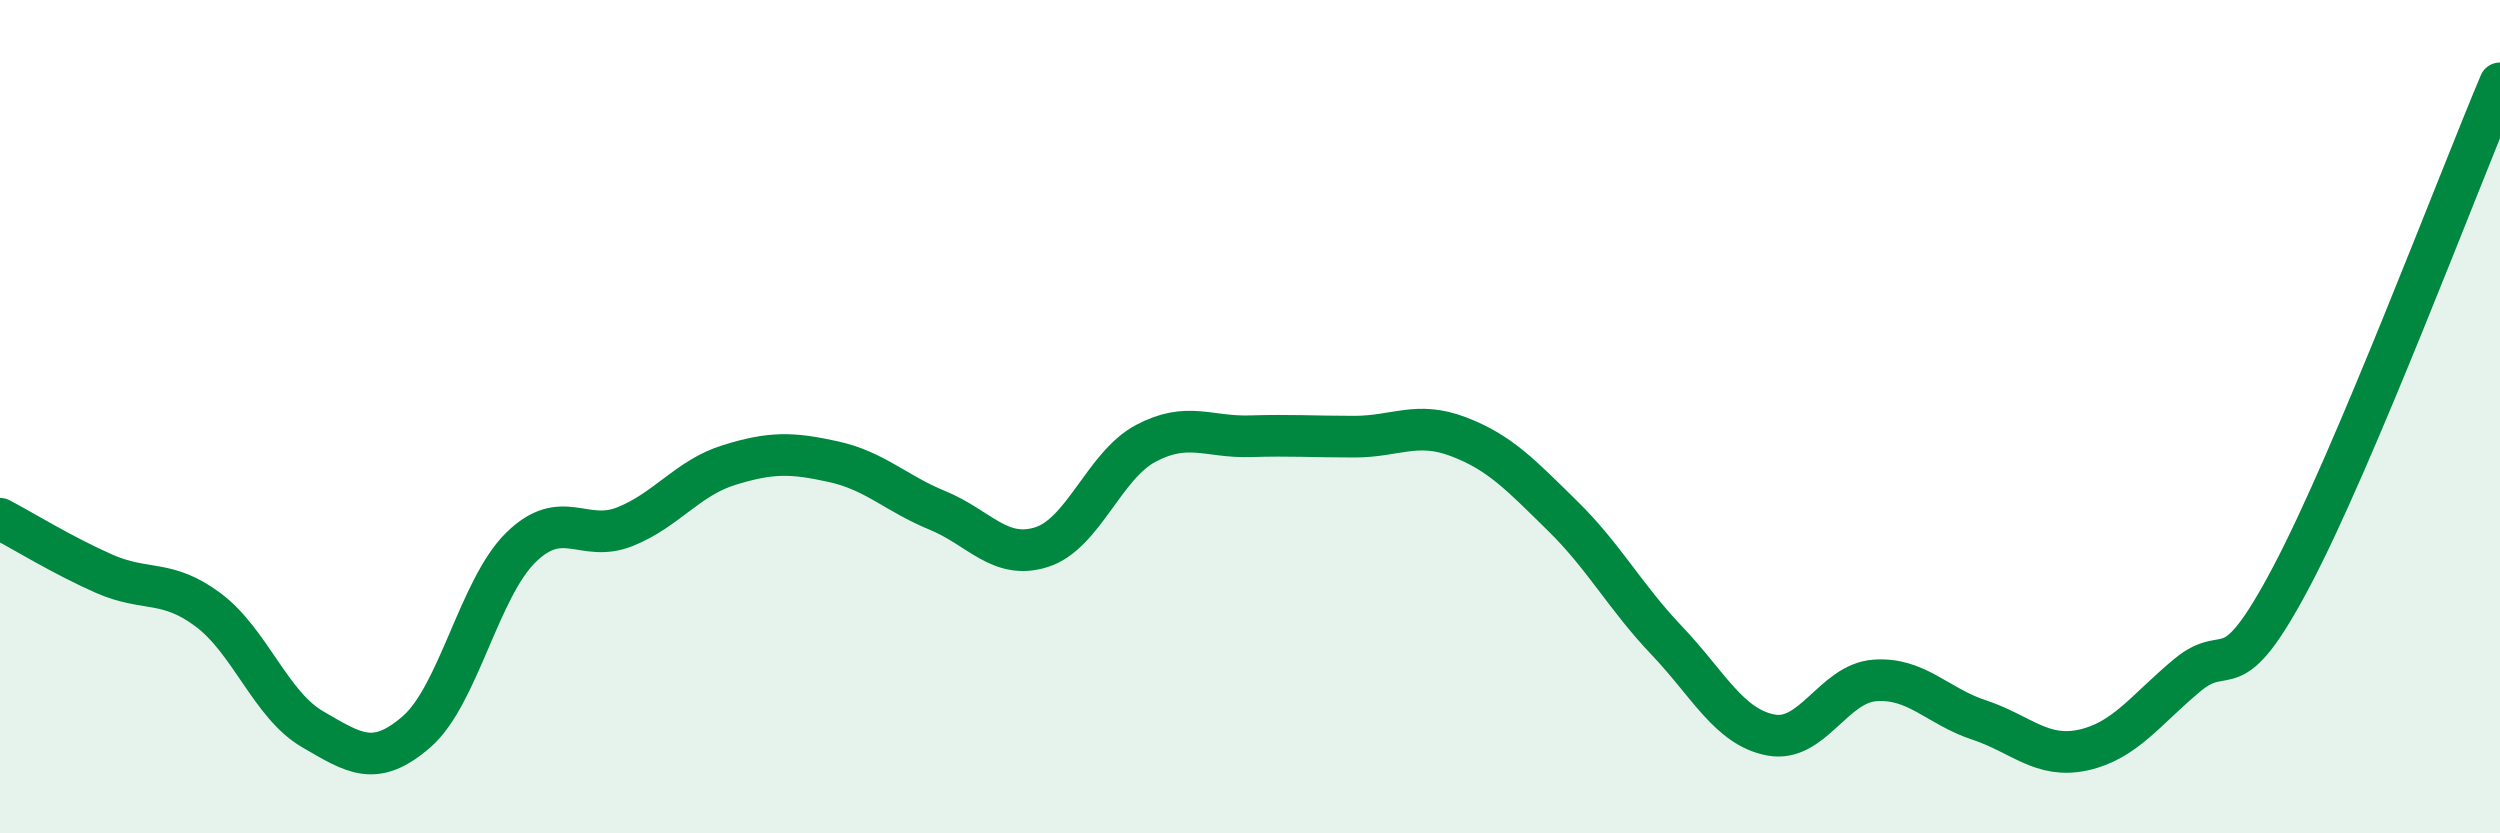
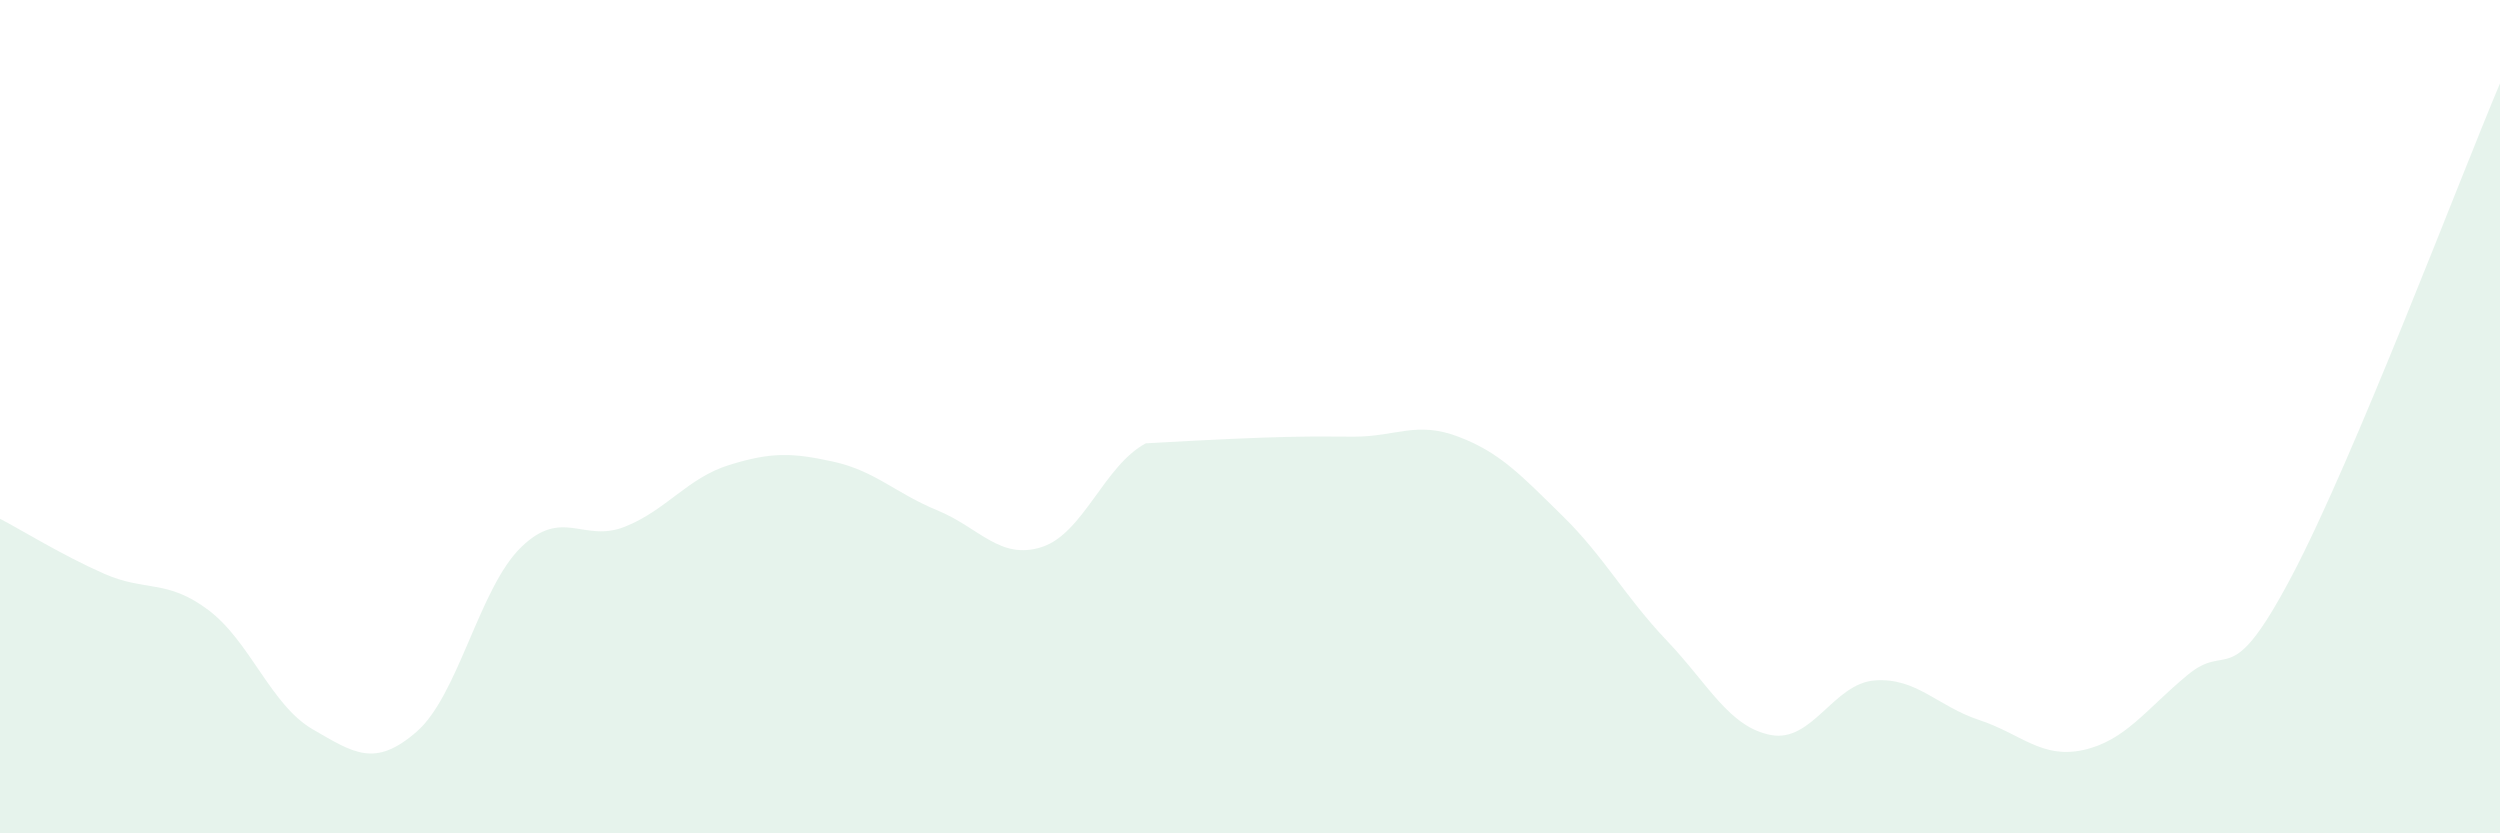
<svg xmlns="http://www.w3.org/2000/svg" width="60" height="20" viewBox="0 0 60 20">
-   <path d="M 0,12.45 C 0.5,12.71 1.5,13.33 2.5,13.77 C 3.5,14.21 4,13.89 5,14.64 C 6,15.39 6.5,16.92 7.5,17.5 C 8.5,18.08 9,18.43 10,17.56 C 11,16.69 11.5,14.12 12.5,13.14 C 13.5,12.16 14,13.04 15,12.64 C 16,12.24 16.5,11.47 17.5,11.16 C 18.5,10.85 19,10.86 20,11.08 C 21,11.3 21.5,11.84 22.5,12.25 C 23.5,12.66 24,13.45 25,13.13 C 26,12.81 26.5,11.17 27.5,10.64 C 28.5,10.11 29,10.5 30,10.47 C 31,10.44 31.5,10.48 32.5,10.48 C 33.5,10.48 34,10.1 35,10.48 C 36,10.86 36.5,11.4 37.5,12.38 C 38.5,13.36 39,14.32 40,15.37 C 41,16.42 41.5,17.45 42.5,17.64 C 43.5,17.83 44,16.4 45,16.33 C 46,16.26 46.5,16.95 47.5,17.28 C 48.5,17.61 49,18.22 50,18 C 51,17.78 51.5,17.03 52.5,16.2 C 53.5,15.37 53.5,16.67 55,13.83 C 56.5,10.99 59,4.37 60,2L60 20L0 20Z" fill="#008740" opacity="0.1" stroke-linecap="round" stroke-linejoin="round" />
-   <path d="M 0,12.45 C 0.5,12.71 1.5,13.33 2.5,13.77 C 3.5,14.21 4,13.89 5,14.64 C 6,15.39 6.5,16.92 7.5,17.5 C 8.5,18.08 9,18.43 10,17.56 C 11,16.69 11.5,14.12 12.5,13.14 C 13.5,12.16 14,13.04 15,12.64 C 16,12.24 16.5,11.47 17.5,11.16 C 18.5,10.85 19,10.86 20,11.08 C 21,11.3 21.5,11.84 22.5,12.25 C 23.5,12.66 24,13.45 25,13.13 C 26,12.81 26.5,11.17 27.5,10.64 C 28.5,10.11 29,10.5 30,10.47 C 31,10.44 31.5,10.48 32.5,10.48 C 33.5,10.48 34,10.1 35,10.48 C 36,10.86 36.5,11.4 37.5,12.38 C 38.5,13.36 39,14.32 40,15.37 C 41,16.42 41.5,17.45 42.5,17.64 C 43.5,17.83 44,16.4 45,16.33 C 46,16.26 46.5,16.95 47.5,17.28 C 48.5,17.61 49,18.22 50,18 C 51,17.78 51.5,17.03 52.5,16.2 C 53.5,15.37 53.5,16.67 55,13.83 C 56.5,10.99 59,4.37 60,2" stroke="#008740" stroke-width="1" fill="none" stroke-linecap="round" stroke-linejoin="round" />
+   <path d="M 0,12.45 C 0.5,12.71 1.5,13.33 2.5,13.77 C 3.5,14.21 4,13.89 5,14.64 C 6,15.39 6.5,16.92 7.5,17.5 C 8.5,18.08 9,18.43 10,17.56 C 11,16.69 11.5,14.12 12.5,13.14 C 13.5,12.16 14,13.04 15,12.64 C 16,12.24 16.5,11.47 17.5,11.16 C 18.5,10.85 19,10.86 20,11.08 C 21,11.3 21.5,11.84 22.5,12.25 C 23.5,12.66 24,13.45 25,13.13 C 26,12.81 26.5,11.17 27.5,10.64 C 31,10.44 31.5,10.48 32.5,10.48 C 33.5,10.48 34,10.1 35,10.48 C 36,10.86 36.5,11.4 37.5,12.38 C 38.5,13.36 39,14.32 40,15.37 C 41,16.42 41.5,17.45 42.5,17.64 C 43.5,17.83 44,16.4 45,16.33 C 46,16.26 46.5,16.95 47.5,17.28 C 48.5,17.61 49,18.22 50,18 C 51,17.78 51.5,17.03 52.5,16.2 C 53.5,15.37 53.5,16.67 55,13.83 C 56.5,10.99 59,4.37 60,2L60 20L0 20Z" fill="#008740" opacity="0.1" stroke-linecap="round" stroke-linejoin="round" />
</svg>